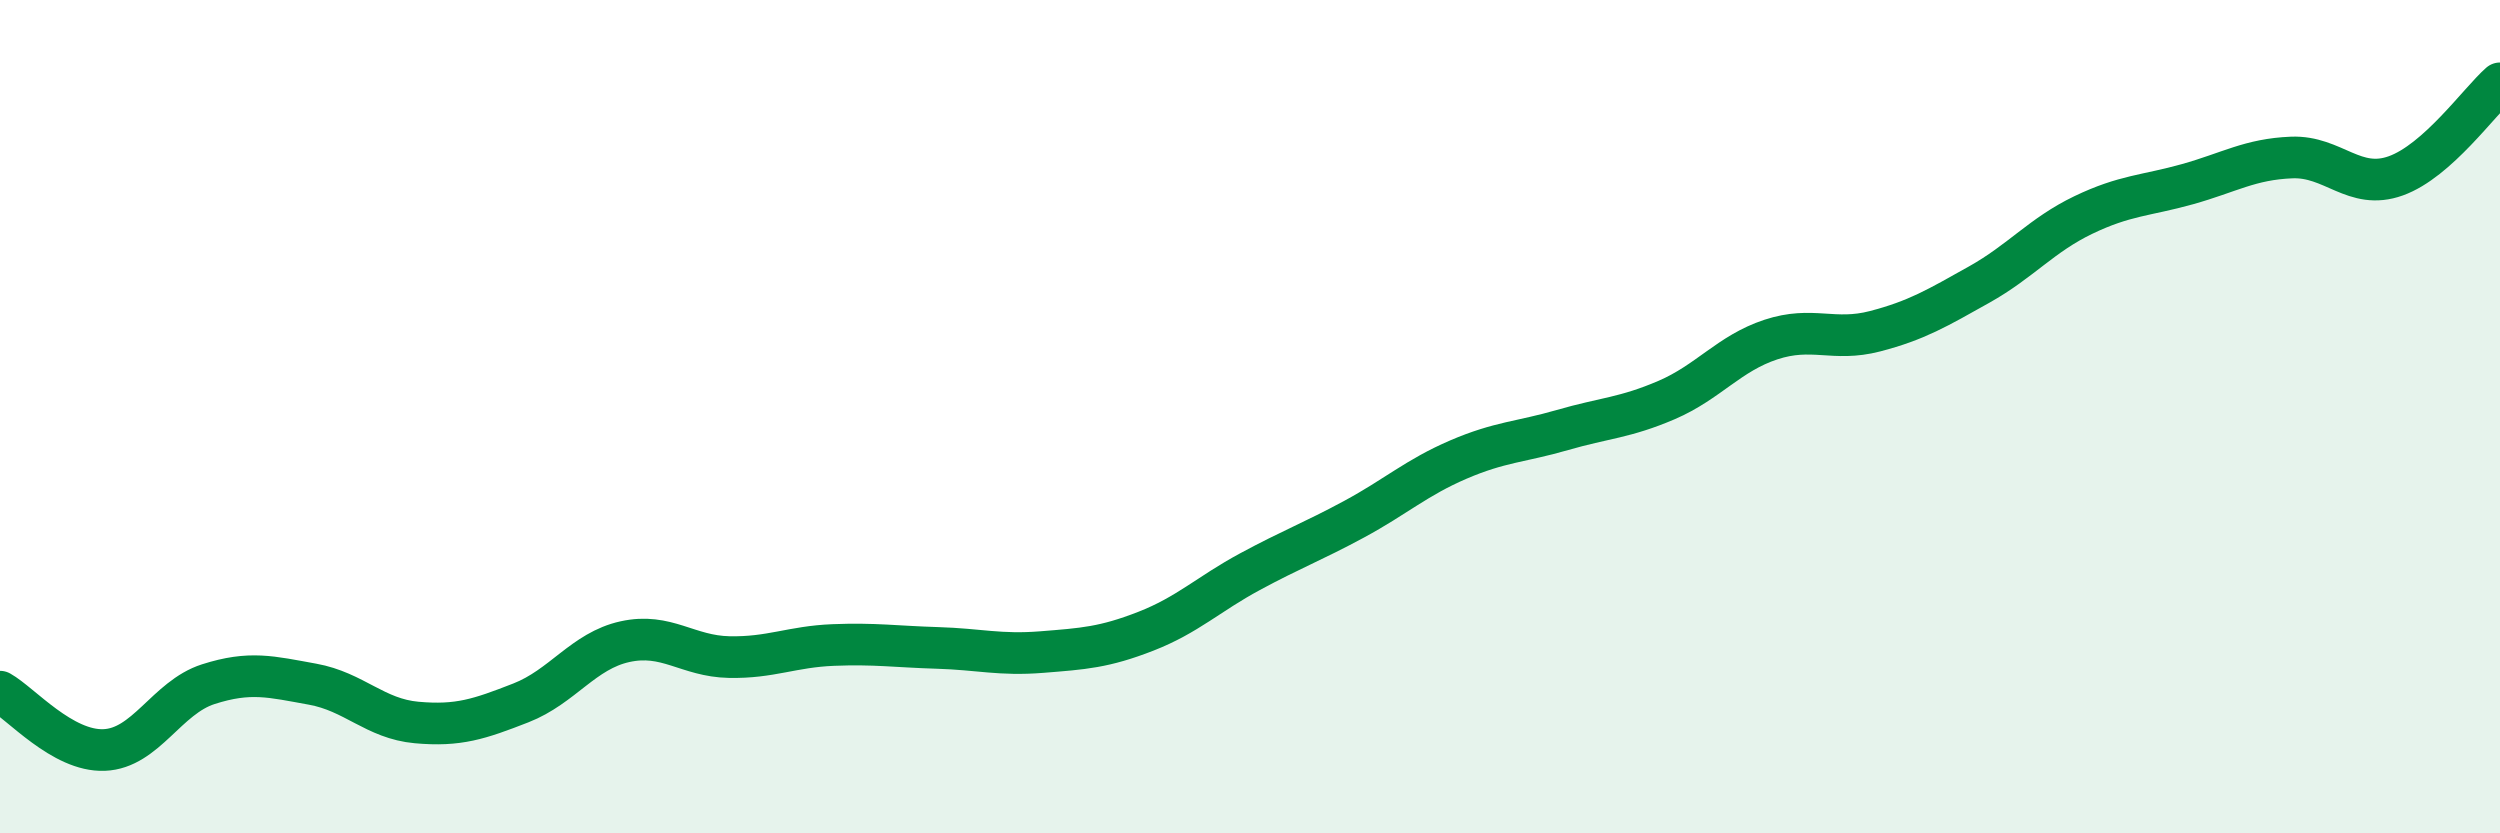
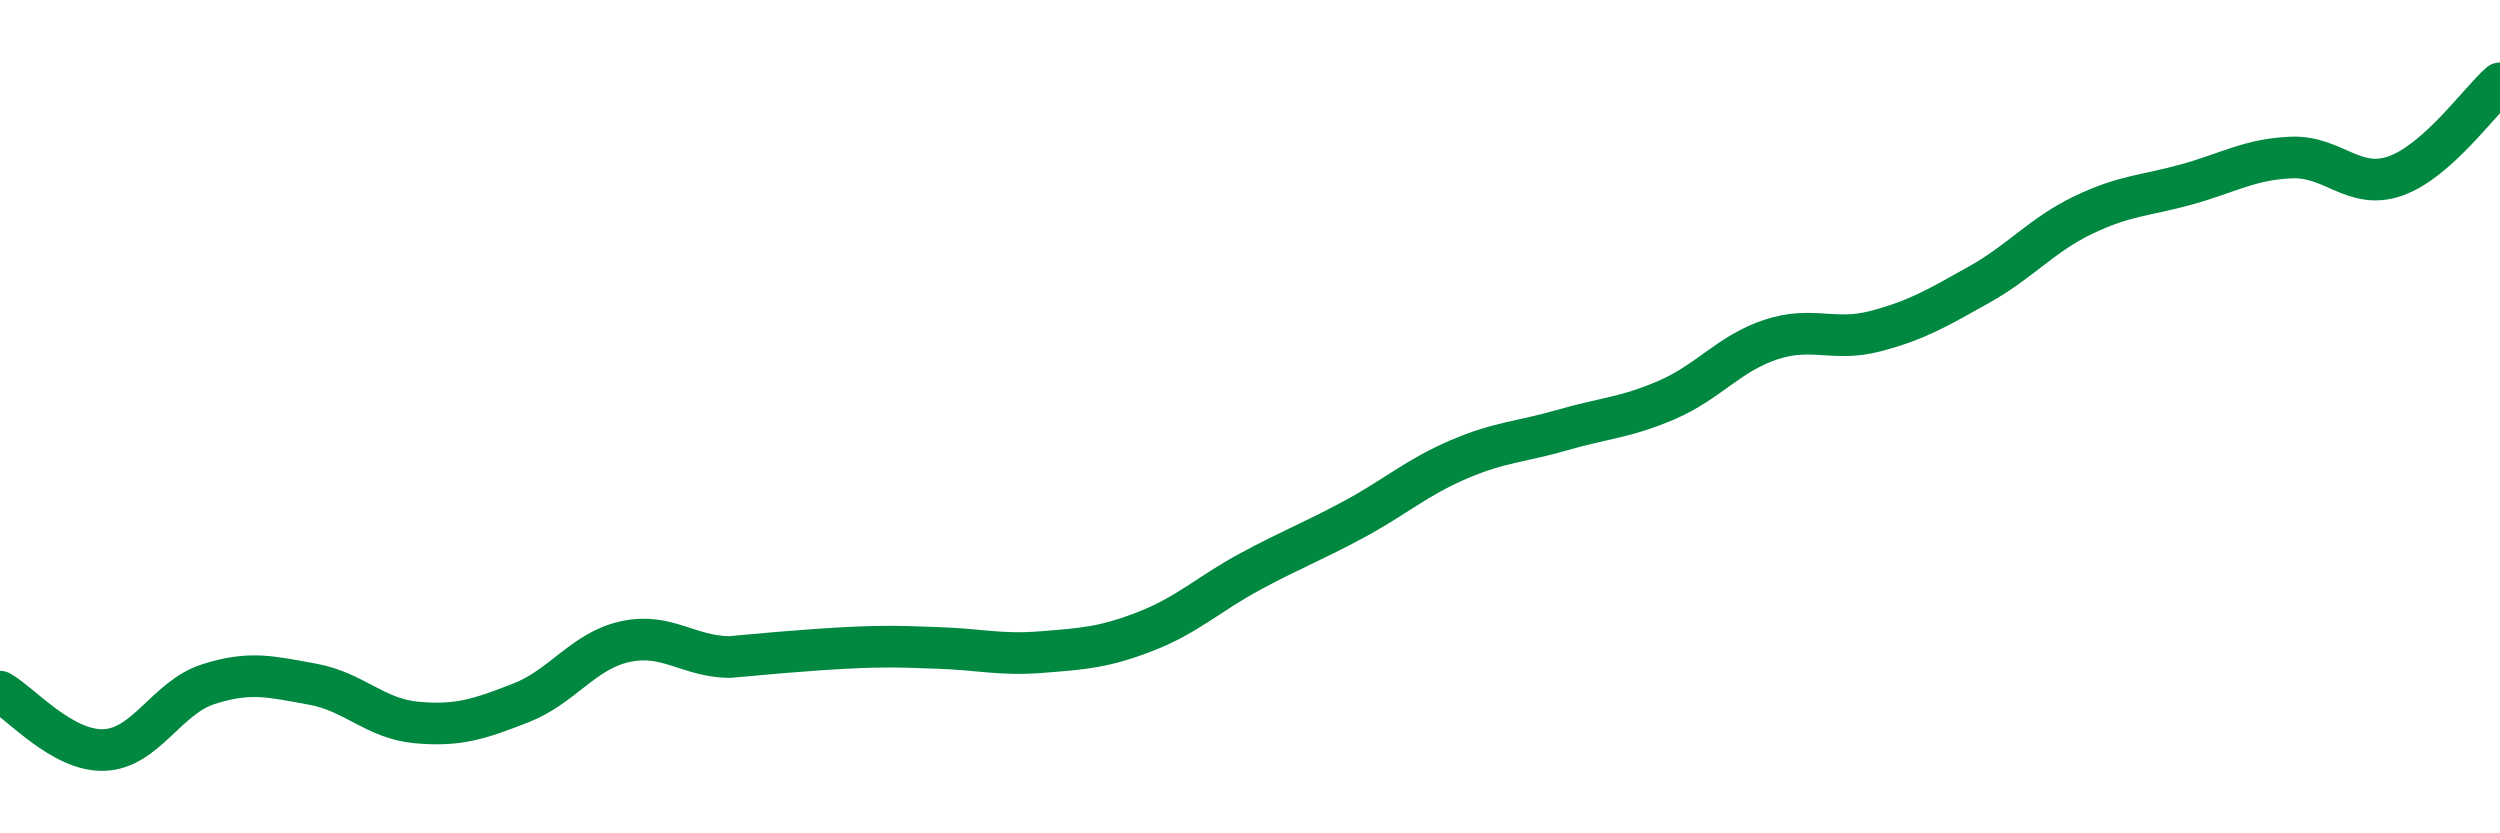
<svg xmlns="http://www.w3.org/2000/svg" width="60" height="20" viewBox="0 0 60 20">
-   <path d="M 0,16.6 C 0.5,16.88 1.5,18.04 2.5,18 C 3.5,17.96 4,16.74 5,16.42 C 6,16.1 6.5,16.24 7.5,16.42 C 8.5,16.6 9,17.25 10,17.34 C 11,17.43 11.5,17.26 12.5,16.87 C 13.5,16.48 14,15.62 15,15.4 C 16,15.18 16.5,15.75 17.5,15.77 C 18.5,15.79 19,15.52 20,15.48 C 21,15.44 21.5,15.52 22.5,15.55 C 23.5,15.58 24,15.73 25,15.65 C 26,15.57 26.5,15.54 27.5,15.15 C 28.5,14.76 29,14.26 30,13.72 C 31,13.18 31.5,13 32.5,12.46 C 33.5,11.92 34,11.46 35,11.03 C 36,10.6 36.5,10.61 37.5,10.32 C 38.5,10.03 39,10.03 40,9.6 C 41,9.17 41.5,8.48 42.5,8.15 C 43.5,7.82 44,8.21 45,7.95 C 46,7.69 46.5,7.39 47.5,6.83 C 48.5,6.27 49,5.64 50,5.16 C 51,4.68 51.5,4.7 52.5,4.42 C 53.5,4.14 54,3.82 55,3.78 C 56,3.74 56.5,4.58 57.5,4.22 C 58.5,3.86 59.5,2.44 60,2L60 20L0 20Z" fill="#008740" opacity="0.1" stroke-linecap="round" stroke-linejoin="round" />
-   <path d="M 0,16.6 C 0.5,16.88 1.5,18.04 2.5,18 C 3.5,17.96 4,16.74 5,16.42 C 6,16.1 6.5,16.24 7.5,16.42 C 8.5,16.6 9,17.25 10,17.34 C 11,17.43 11.5,17.26 12.5,16.87 C 13.5,16.48 14,15.62 15,15.4 C 16,15.18 16.5,15.75 17.5,15.77 C 18.5,15.79 19,15.52 20,15.48 C 21,15.44 21.5,15.52 22.5,15.55 C 23.5,15.58 24,15.73 25,15.65 C 26,15.57 26.5,15.54 27.5,15.15 C 28.5,14.76 29,14.26 30,13.72 C 31,13.18 31.5,13 32.5,12.46 C 33.5,11.92 34,11.46 35,11.03 C 36,10.6 36.5,10.61 37.5,10.32 C 38.5,10.03 39,10.03 40,9.6 C 41,9.17 41.5,8.48 42.5,8.15 C 43.5,7.82 44,8.21 45,7.95 C 46,7.69 46.5,7.39 47.5,6.83 C 48.5,6.27 49,5.64 50,5.16 C 51,4.68 51.5,4.7 52.5,4.42 C 53.5,4.14 54,3.82 55,3.78 C 56,3.74 56.5,4.58 57.5,4.22 C 58.5,3.86 59.5,2.44 60,2" stroke="#008740" stroke-width="1" fill="none" stroke-linecap="round" stroke-linejoin="round" />
+   <path d="M 0,16.6 C 0.5,16.88 1.5,18.04 2.5,18 C 3.5,17.96 4,16.74 5,16.42 C 6,16.1 6.5,16.24 7.5,16.42 C 8.5,16.6 9,17.25 10,17.34 C 11,17.43 11.5,17.26 12.5,16.87 C 13.5,16.48 14,15.62 15,15.4 C 16,15.18 16.5,15.75 17.5,15.77 C 21,15.44 21.5,15.52 22.5,15.55 C 23.5,15.58 24,15.73 25,15.65 C 26,15.57 26.5,15.54 27.5,15.15 C 28.5,14.76 29,14.26 30,13.72 C 31,13.18 31.5,13 32.5,12.46 C 33.5,11.92 34,11.46 35,11.03 C 36,10.6 36.5,10.61 37.5,10.32 C 38.5,10.03 39,10.03 40,9.6 C 41,9.17 41.5,8.48 42.5,8.15 C 43.5,7.82 44,8.21 45,7.95 C 46,7.69 46.5,7.39 47.5,6.83 C 48.5,6.27 49,5.64 50,5.16 C 51,4.68 51.5,4.7 52.5,4.42 C 53.5,4.14 54,3.82 55,3.78 C 56,3.74 56.5,4.58 57.5,4.22 C 58.5,3.86 59.5,2.44 60,2" stroke="#008740" stroke-width="1" fill="none" stroke-linecap="round" stroke-linejoin="round" />
</svg>